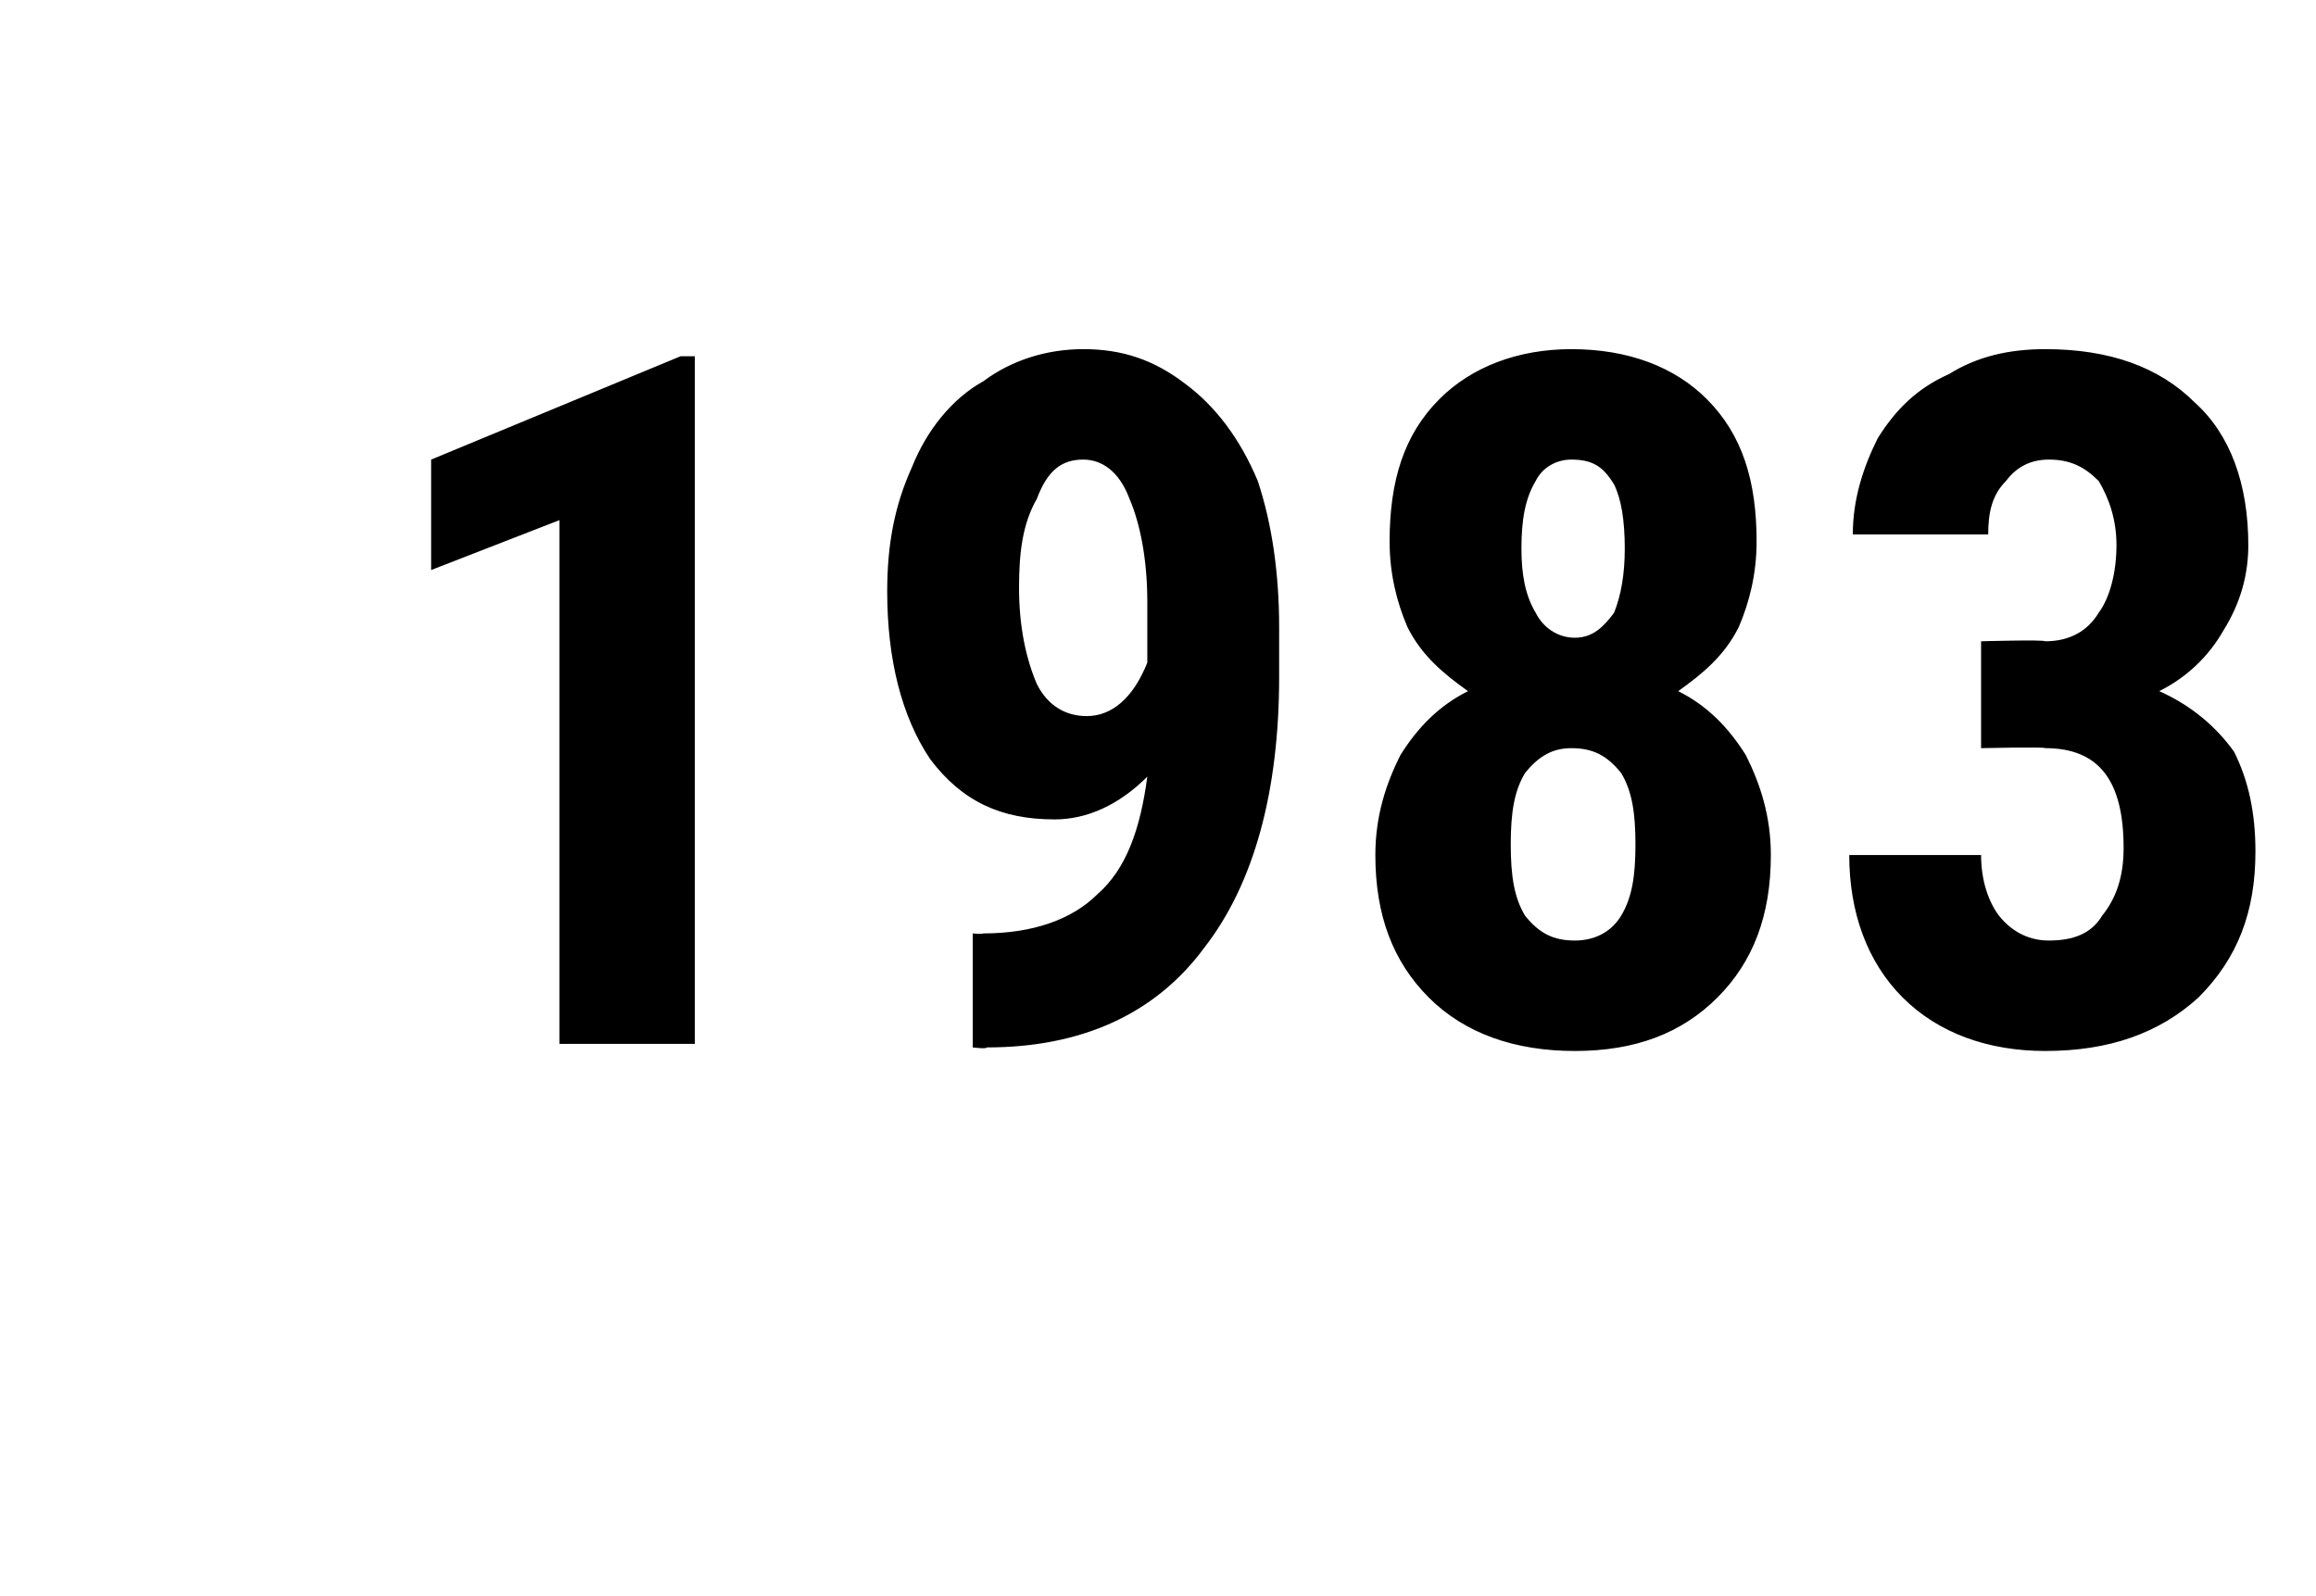
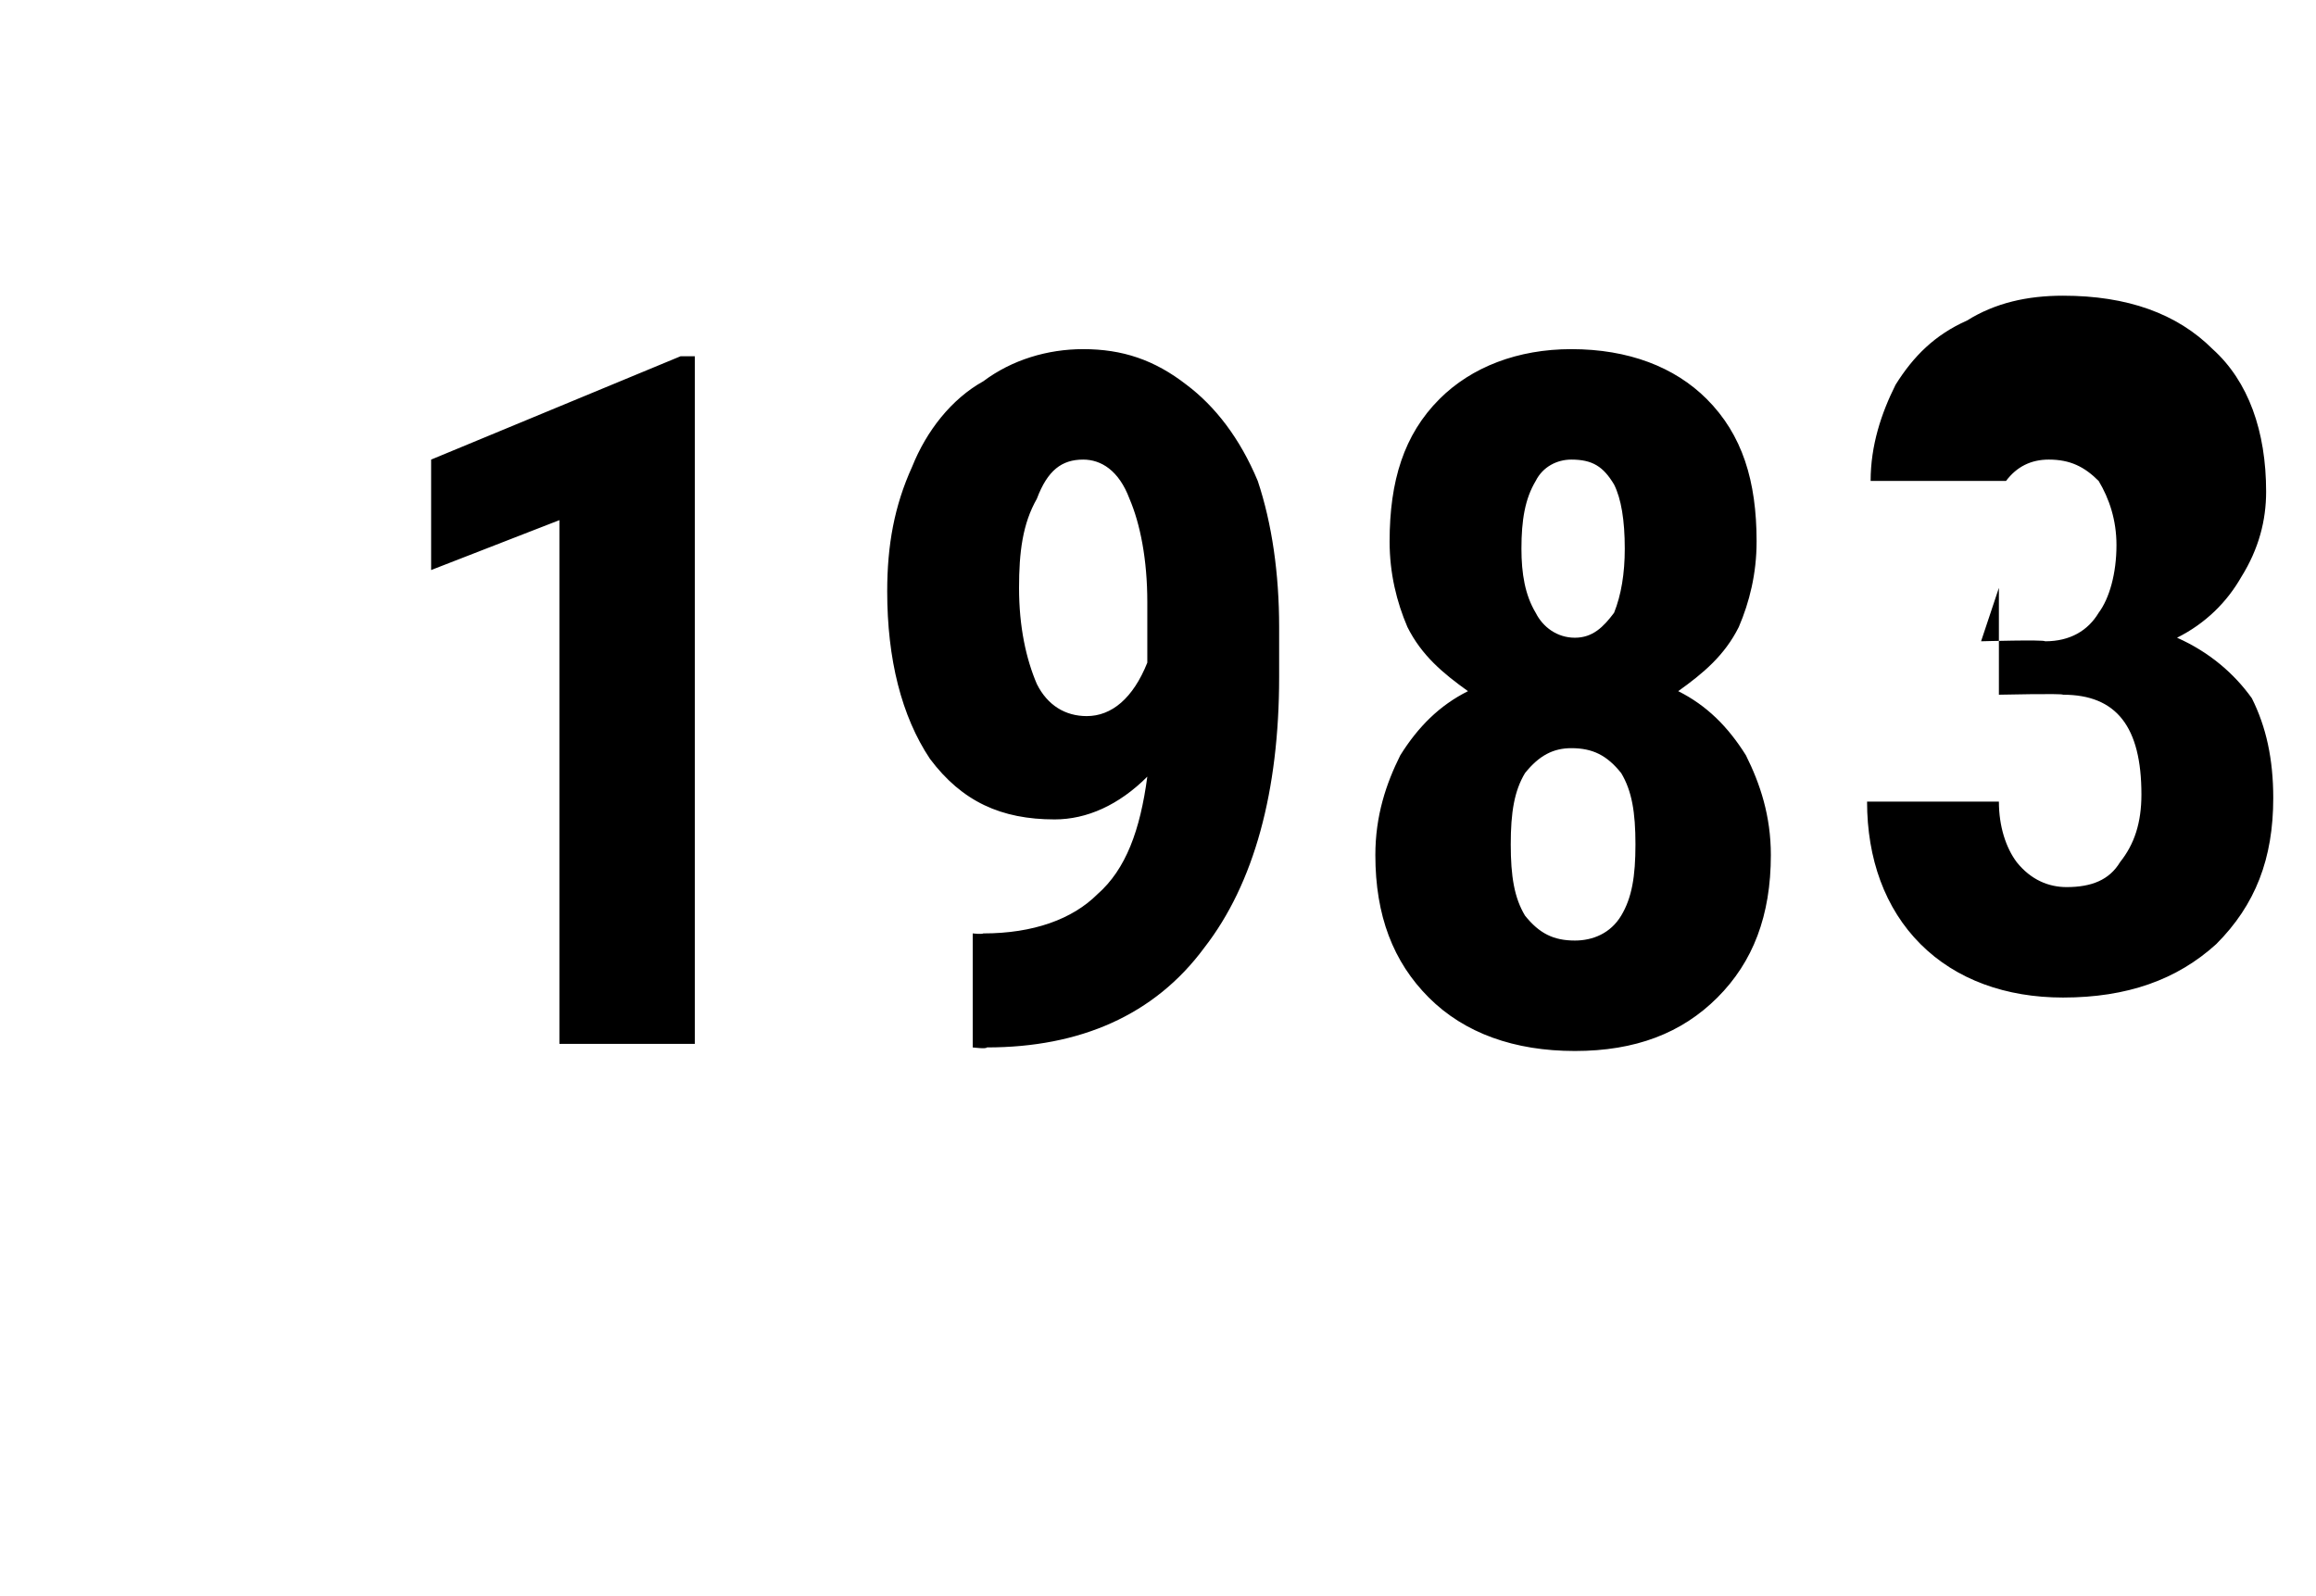
<svg xmlns="http://www.w3.org/2000/svg" version="1.1" width="65px" height="44.8px" viewBox="0 -9 65 44.8" style="top:-9px">
  <desc>1983</desc>
  <defs />
  <g id="Polygon162853">
-     <path d="m19.5 20.3l-3.8 0l0-14.7l-3.6 1.4l0-3.1l7-2.9l.4 0l0 19.3zm12.7-7.5c-.8.8-1.7 1.2-2.6 1.2c-1.5 0-2.6-.5-3.5-1.7c-.8-1.2-1.2-2.8-1.2-4.7c0-1.3.2-2.4.7-3.5c.4-1 1.1-1.9 2-2.4c.8-.6 1.8-.9 2.8-.9c1.1 0 2 .3 2.9 1c.8.6 1.5 1.5 2 2.7c.4 1.2.6 2.6.6 4.1c0 0 0 1.4 0 1.4c0 3.2-.7 5.8-2.1 7.6c-1.4 1.9-3.5 2.8-6.1 2.8c-.02.05-.4 0-.4 0l0-3.2c0 0 .25.03.3 0c1.4 0 2.5-.4 3.2-1.1c.8-.7 1.2-1.8 1.4-3.3zm-1.7-1.7c.7 0 1.3-.5 1.7-1.5c0 0 0-1.7 0-1.7c0-1.2-.2-2.2-.5-2.9c-.3-.8-.8-1.1-1.3-1.1c-.6 0-1 .3-1.3 1.1c-.4.7-.5 1.5-.5 2.5c0 1.1.2 2 .5 2.7c.3.6.8.9 1.4.9zm18.8-4.9c0 .9-.2 1.7-.5 2.4c-.4.8-1 1.3-1.7 1.8c.8.4 1.4 1 1.9 1.8c.4.8.7 1.7.7 2.8c0 1.7-.5 3-1.5 4c-1 1-2.3 1.5-4 1.5c-1.7 0-3.1-.5-4.1-1.5c-1-1-1.5-2.3-1.5-4c0-1.1.3-2 .7-2.8c.5-.8 1.1-1.4 1.9-1.8c-.7-.5-1.3-1-1.7-1.8c-.3-.7-.5-1.5-.5-2.4c0-1.7.4-3 1.4-4c.9-.9 2.2-1.4 3.7-1.4c1.6 0 2.9.5 3.8 1.4c1 1 1.4 2.3 1.4 4zm-5.1 11.2c.5 0 1-.2 1.3-.7c.3-.5.4-1.1.4-2c0-.9-.1-1.5-.4-2c-.4-.5-.8-.7-1.4-.7c-.5 0-.9.2-1.3.7c-.3.5-.4 1.1-.4 2c0 .9.1 1.5.4 2c.4.5.8.7 1.4.7zm1.4-11c0-.8-.1-1.4-.3-1.8c-.3-.5-.6-.7-1.2-.7c-.4 0-.8.2-1 .6c-.3.5-.4 1.1-.4 1.9c0 .7.1 1.3.4 1.8c.2.4.6.7 1.1.7c.5 0 .8-.3 1.1-.7c.2-.5.3-1.1.3-1.8zm10 2.6c0 0 1.77-.05 1.8 0c.7 0 1.2-.3 1.5-.8c.3-.4.5-1.1.5-1.9c0-.7-.2-1.3-.5-1.8c-.4-.4-.8-.6-1.4-.6c-.5 0-.9.2-1.2.6c-.4.4-.5.9-.5 1.5c0 0-3.8 0-3.8 0c0-1 .3-1.9.7-2.7c.5-.8 1.1-1.4 2-1.8c.8-.5 1.7-.7 2.7-.7c1.8 0 3.2.5 4.2 1.5c1 .9 1.5 2.3 1.5 4c0 .8-.2 1.6-.7 2.4c-.4.7-1 1.3-1.8 1.7c.9.4 1.6 1 2.1 1.7c.4.8.6 1.7.6 2.8c0 1.7-.5 3-1.6 4.1c-1.1 1-2.5 1.5-4.3 1.5c-1.6 0-3-.5-4-1.5c-1-1-1.5-2.4-1.5-4c0 0 3.7 0 3.7 0c0 .7.2 1.3.5 1.7c.4.5.9.7 1.4.7c.7 0 1.2-.2 1.5-.7c.4-.5.6-1.1.6-1.9c0-1.9-.7-2.8-2.2-2.8c0-.04-1.8 0-1.8 0l0-3z" stroke="none" fill="#000" />
+     <path d="m19.5 20.3l-3.8 0l0-14.7l-3.6 1.4l0-3.1l7-2.9l.4 0l0 19.3zm12.7-7.5c-.8.8-1.7 1.2-2.6 1.2c-1.5 0-2.6-.5-3.5-1.7c-.8-1.2-1.2-2.8-1.2-4.7c0-1.3.2-2.4.7-3.5c.4-1 1.1-1.9 2-2.4c.8-.6 1.8-.9 2.8-.9c1.1 0 2 .3 2.9 1c.8.6 1.5 1.5 2 2.7c.4 1.2.6 2.6.6 4.1c0 0 0 1.4 0 1.4c0 3.2-.7 5.8-2.1 7.6c-1.4 1.9-3.5 2.8-6.1 2.8c-.02.05-.4 0-.4 0l0-3.2c0 0 .25.03.3 0c1.4 0 2.5-.4 3.2-1.1c.8-.7 1.2-1.8 1.4-3.3zm-1.7-1.7c.7 0 1.3-.5 1.7-1.5c0 0 0-1.7 0-1.7c0-1.2-.2-2.2-.5-2.9c-.3-.8-.8-1.1-1.3-1.1c-.6 0-1 .3-1.3 1.1c-.4.7-.5 1.5-.5 2.5c0 1.1.2 2 .5 2.7c.3.6.8.9 1.4.9zm18.8-4.9c0 .9-.2 1.7-.5 2.4c-.4.8-1 1.3-1.7 1.8c.8.4 1.4 1 1.9 1.8c.4.8.7 1.7.7 2.8c0 1.7-.5 3-1.5 4c-1 1-2.3 1.5-4 1.5c-1.7 0-3.1-.5-4.1-1.5c-1-1-1.5-2.3-1.5-4c0-1.1.3-2 .7-2.8c.5-.8 1.1-1.4 1.9-1.8c-.7-.5-1.3-1-1.7-1.8c-.3-.7-.5-1.5-.5-2.4c0-1.7.4-3 1.4-4c.9-.9 2.2-1.4 3.7-1.4c1.6 0 2.9.5 3.8 1.4c1 1 1.4 2.3 1.4 4zm-5.1 11.2c.5 0 1-.2 1.3-.7c.3-.5.4-1.1.4-2c0-.9-.1-1.5-.4-2c-.4-.5-.8-.7-1.4-.7c-.5 0-.9.2-1.3.7c-.3.5-.4 1.1-.4 2c0 .9.1 1.5.4 2c.4.5.8.7 1.4.7zm1.4-11c0-.8-.1-1.4-.3-1.8c-.3-.5-.6-.7-1.2-.7c-.4 0-.8.2-1 .6c-.3.5-.4 1.1-.4 1.9c0 .7.1 1.3.4 1.8c.2.4.6.7 1.1.7c.5 0 .8-.3 1.1-.7c.2-.5.3-1.1.3-1.8zm10 2.6c0 0 1.77-.05 1.8 0c.7 0 1.2-.3 1.5-.8c.3-.4.5-1.1.5-1.9c0-.7-.2-1.3-.5-1.8c-.4-.4-.8-.6-1.4-.6c-.5 0-.9.2-1.2.6c0 0-3.8 0-3.8 0c0-1 .3-1.9.7-2.7c.5-.8 1.1-1.4 2-1.8c.8-.5 1.7-.7 2.7-.7c1.8 0 3.2.5 4.2 1.5c1 .9 1.5 2.3 1.5 4c0 .8-.2 1.6-.7 2.4c-.4.7-1 1.3-1.8 1.7c.9.4 1.6 1 2.1 1.7c.4.8.6 1.7.6 2.8c0 1.7-.5 3-1.6 4.1c-1.1 1-2.5 1.5-4.3 1.5c-1.6 0-3-.5-4-1.5c-1-1-1.5-2.4-1.5-4c0 0 3.7 0 3.7 0c0 .7.2 1.3.5 1.7c.4.5.9.7 1.4.7c.7 0 1.2-.2 1.5-.7c.4-.5.6-1.1.6-1.9c0-1.9-.7-2.8-2.2-2.8c0-.04-1.8 0-1.8 0l0-3z" stroke="none" fill="#000" />
  </g>
</svg>